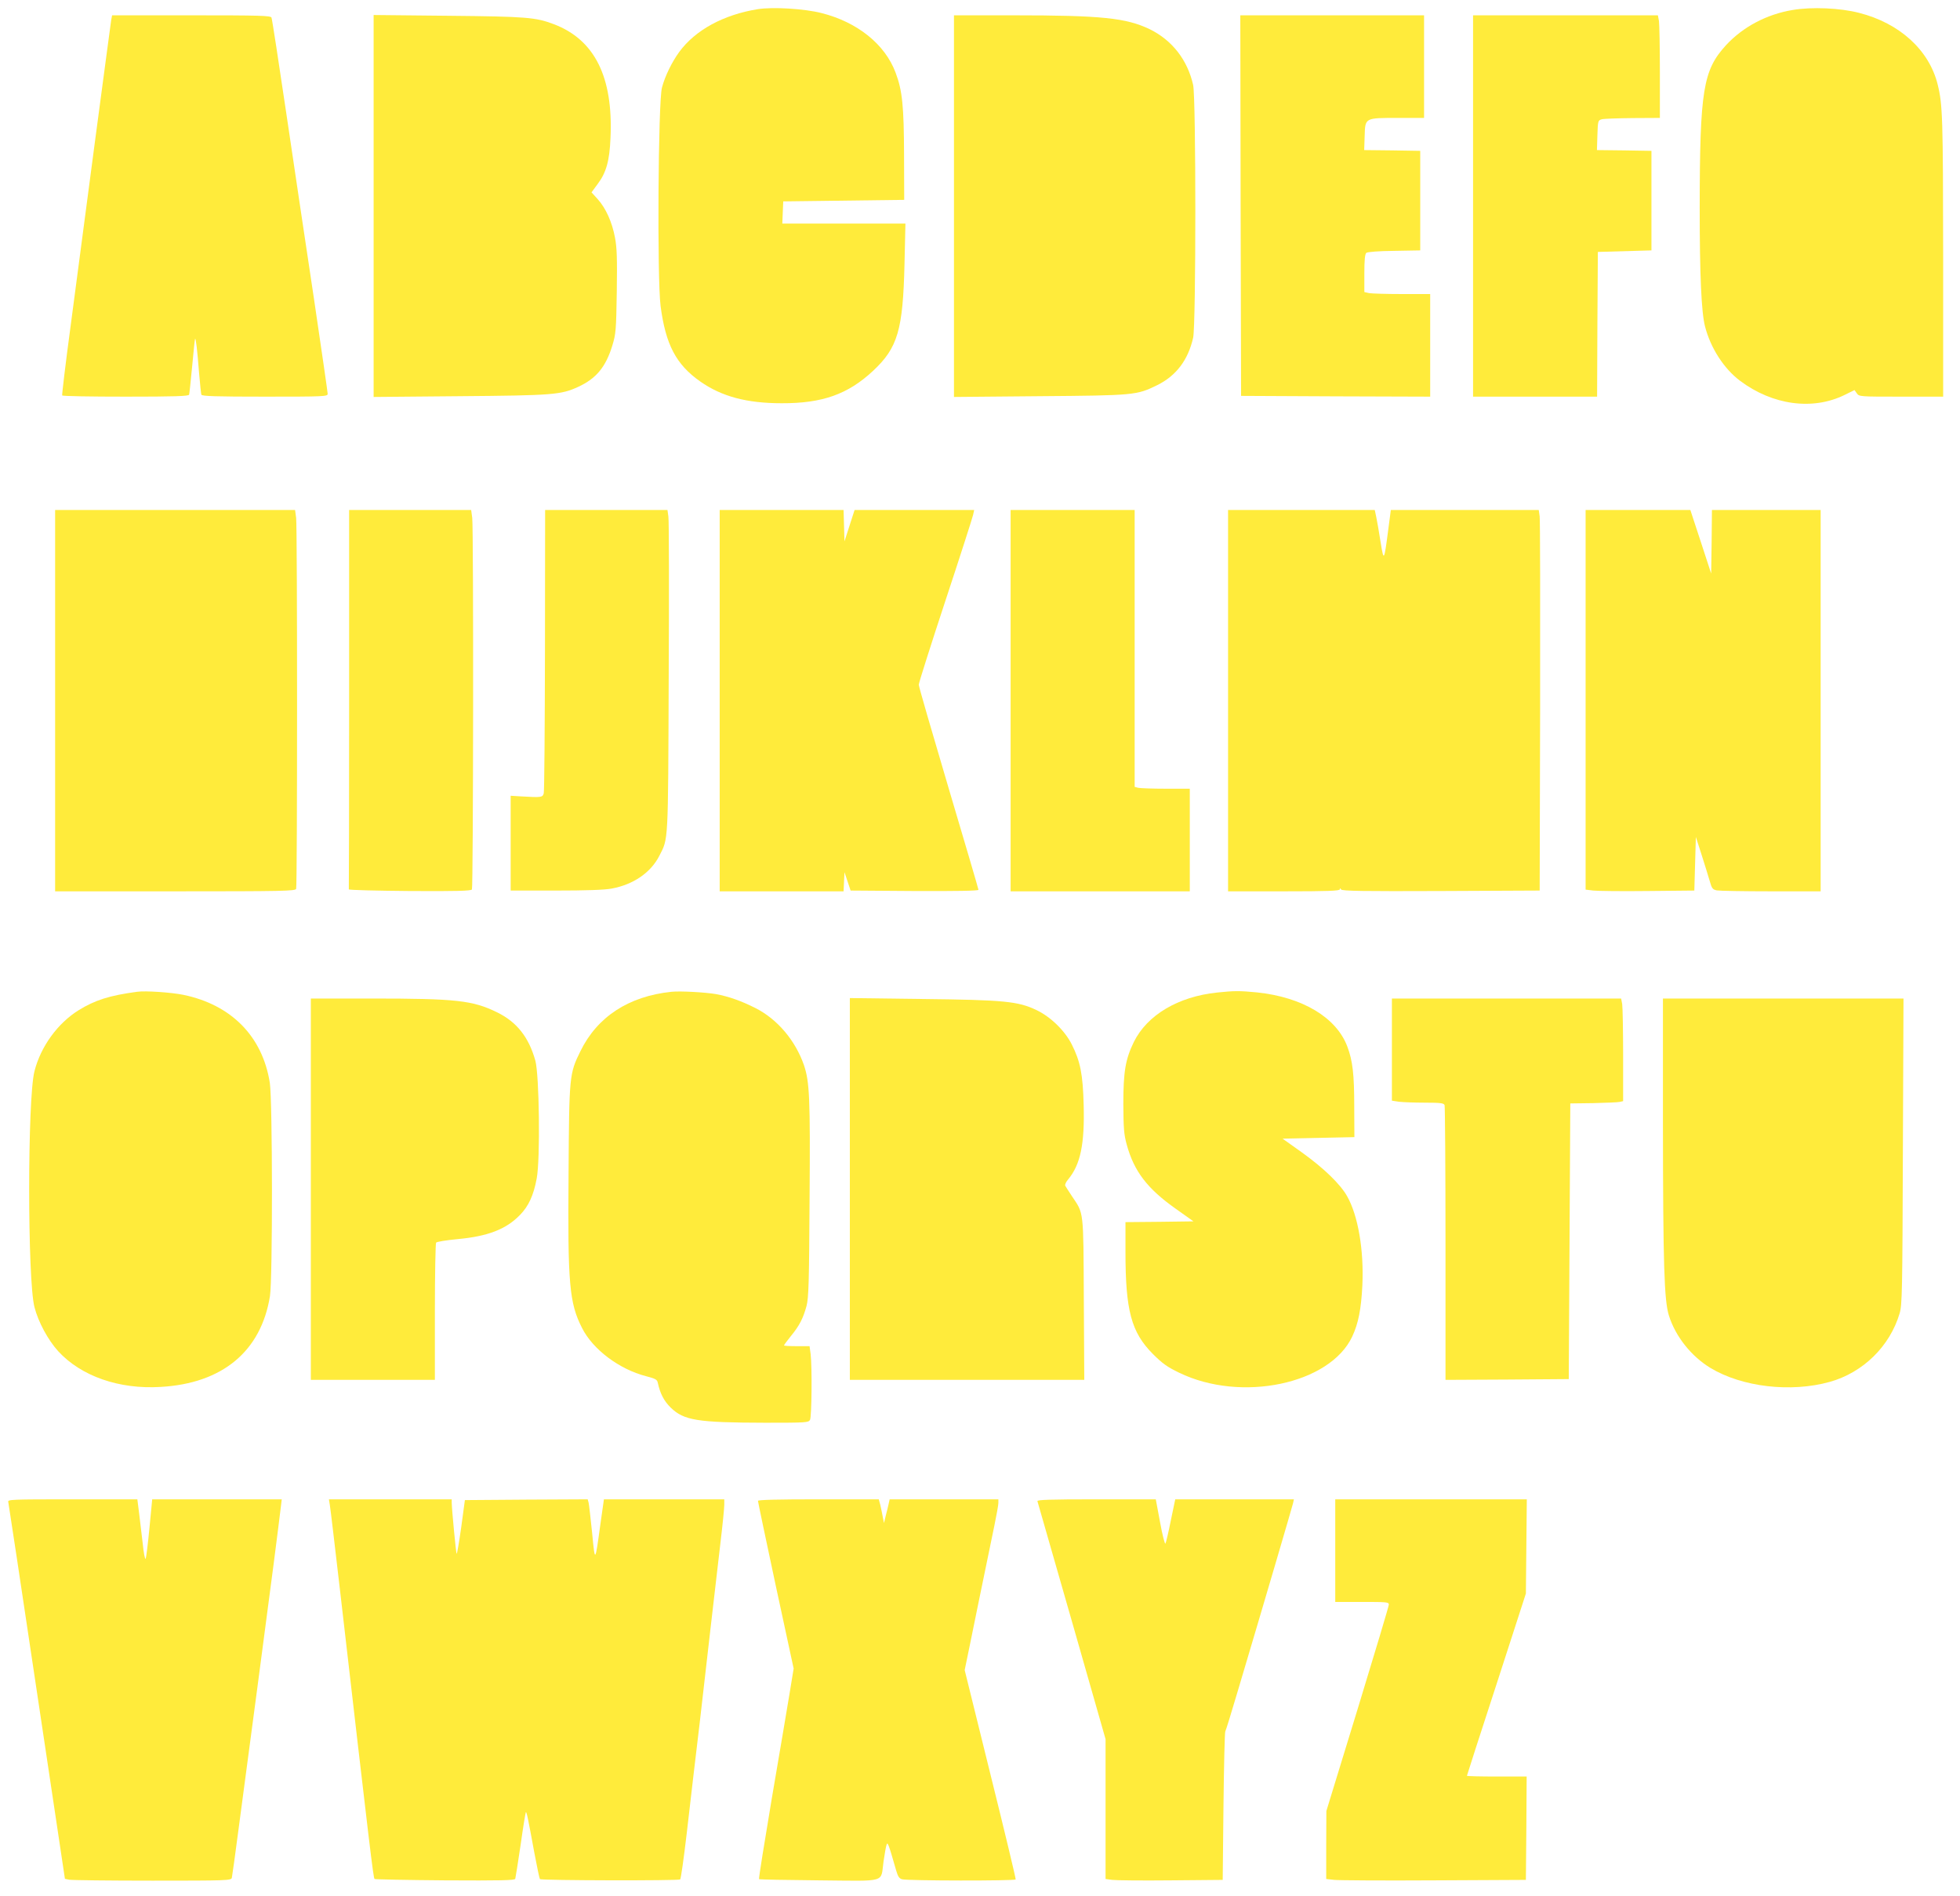
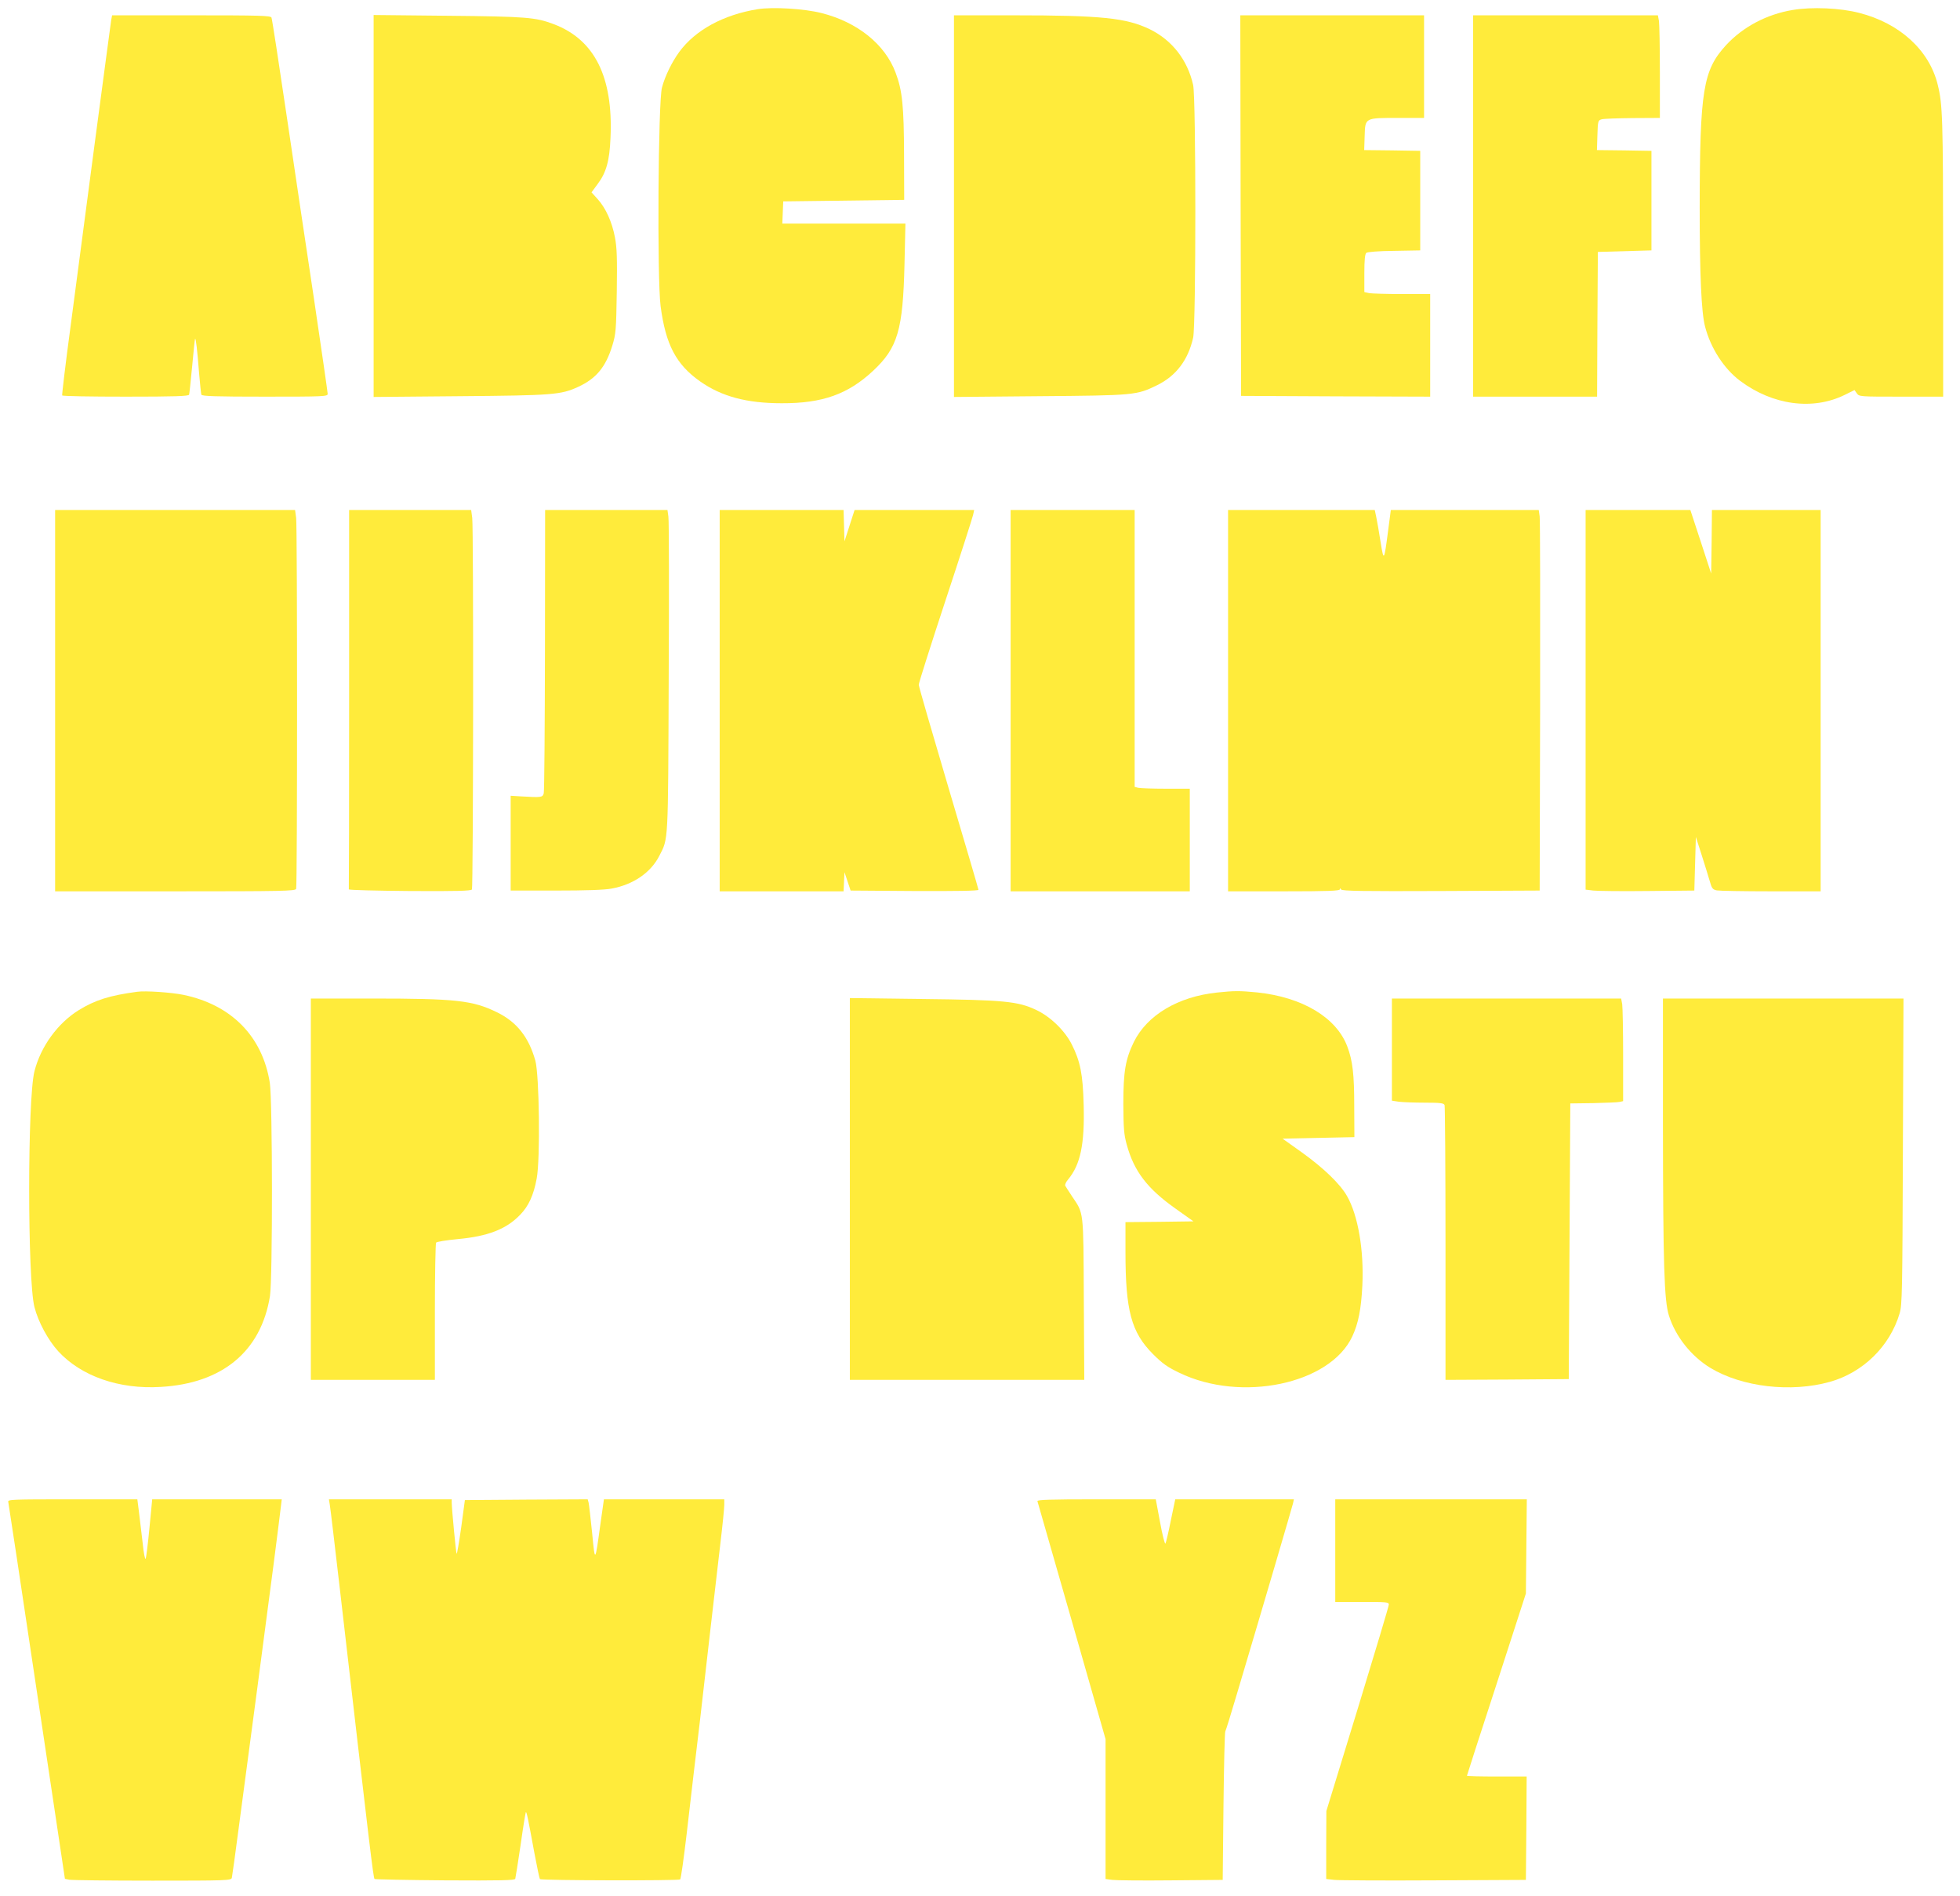
<svg xmlns="http://www.w3.org/2000/svg" version="1.0" width="1280pt" height="1238pt" viewBox="0 0 1280 1238" preserveAspectRatio="xMidYMid meet">
  <g transform="translate(0,1238) scale(0.1,-0.1)" fill="#ffeb3b" stroke="none">
    <path d="M4948 12320 c-223 -36 -407 -136 -512 -279 -48 -66 -93 -157 -113 -233 -25 -94 -32 -1247 -9 -1426 33 -252 101 -382 259 -493 140 -98 303 -142 532 -142 266 -1 433 59 596 211 162 151 196 267 206 700 l6 262 -402 0 -402 0 3 73 3 72 395 5 395 5 -1 295 c-1 315 -11 419 -55 535 -69 186 -250 331 -485 390 -110 28 -317 41 -416 25z" />
    <path d="M11708 12315 c-170 -28 -325 -110 -436 -230 -150 -164 -171 -293 -172 -1060 0 -440 11 -686 35 -777 36 -140 123 -275 228 -354 213 -160 475 -195 683 -93 l65 32 15 -21 c15 -22 20 -22 290 -22 l274 0 0 913 c-1 906 -3 994 -36 1126 -56 225 -249 400 -513 467 -123 32 -308 40 -433 19z" />
    <path d="M726 12248 c-3 -18 -50 -375 -106 -793 -55 -418 -127 -960 -159 -1205 -33 -244 -57 -448 -55 -452 3 -5 190 -8 415 -8 319 0 411 3 414 13 2 6 11 91 20 186 9 96 17 177 19 179 5 5 14 -68 26 -223 6 -71 13 -136 15 -142 3 -10 95 -13 415 -13 384 0 410 1 410 18 0 9 -40 287 -89 617 -50 330 -131 876 -181 1213 -50 337 -93 619 -97 627 -4 13 -77 15 -523 15 l-518 0 -6 -32z" />
    <path d="M2440 11035 l0 -1247 563 5 c608 5 660 9 773 61 117 54 180 129 223 270 23 76 25 99 29 352 3 217 1 287 -12 354 -19 100 -59 190 -113 250 l-40 44 39 53 c57 75 79 153 85 304 18 397 -104 640 -370 741 -119 45 -177 50 -689 55 l-488 5 0 -1247z" />
    <path d="M6230 11034 l0 -1246 558 5 c619 5 635 6 769 72 124 61 202 164 235 310 19 87 19 1562 0 1650 -37 164 -137 292 -283 364 -154 74 -315 91 -891 91 l-388 0 0 -1246z" />
    <path d="M8102 11038 l3 -1243 618 -3 617 -2 0 335 0 335 -184 0 c-101 0 -198 3 -215 6 l-31 7 0 122 c0 89 4 126 13 134 8 6 79 12 183 13 l169 3 0 325 0 325 -183 3 -183 2 3 92 c4 120 -1 118 221 118 l167 0 0 335 0 335 -600 0 -600 0 2 -1242z" />
    <path d="M9620 11035 l0 -1245 405 0 405 0 2 473 3 472 175 5 175 5 0 325 0 325 -178 3 -178 2 3 97 c3 94 4 97 28 104 14 4 105 7 203 8 l177 1 0 298 c0 163 -3 314 -6 335 l-7 37 -603 0 -604 0 0 -1245z" />
    <path d="M360 7805 l0 -1245 784 0 c706 0 784 2 790 16 8 21 8 2354 0 2422 l-7 52 -783 0 -784 0 0 -1245z" />
    <path d="M2280 7815 c0 -679 -1 -1238 -2 -1242 -2 -5 177 -9 396 -11 313 -2 401 1 408 10 9 15 11 2348 2 2426 l-7 52 -398 0 -399 0 0 -1235z" />
    <path d="M3559 8138 c-1 -502 -4 -924 -8 -938 -8 -27 -13 -28 -151 -20 l-65 4 0 -310 0 -309 295 0 c196 0 318 4 365 13 141 26 255 104 311 214 59 117 57 65 61 1163 3 555 2 1028 -2 1052 l-6 43 -400 0 -399 0 -1 -912z" />
    <path d="M4700 7805 l0 -1245 405 0 404 0 3 62 3 63 20 -60 20 -60 418 -3 c269 -1 417 1 417 8 0 5 -88 304 -195 664 -107 361 -195 664 -195 675 0 11 78 257 174 548 96 290 177 543 181 561 l7 32 -390 0 -391 0 -33 -102 -33 -103 -3 103 -3 102 -404 0 -405 0 0 -1245z" />
    <path d="M6600 7805 l0 -1245 585 0 585 0 0 335 0 335 -157 0 c-87 0 -168 3 -180 6 l-23 6 0 904 0 904 -405 0 -405 0 0 -1245z" />
    <path d="M8020 7805 l0 -1245 365 0 c285 0 365 3 365 13 0 9 2 9 8 -1 7 -10 144 -12 653 -10 l644 3 3 1200 c1 660 0 1219 -3 1243 l-6 42 -483 0 -483 0 -18 -137 c-26 -199 -28 -202 -49 -72 -10 63 -22 135 -28 162 l-10 47 -479 0 -479 0 0 -1245z" />
    <path d="M10355 7810 l0 -1239 50 -6 c28 -3 187 -5 355 -3 l305 3 5 175 5 175 37 -115 c20 -63 44 -140 53 -171 14 -50 19 -57 47 -63 17 -3 176 -6 354 -6 l324 0 0 1245 0 1245 -355 0 -355 0 -2 -207 -3 -208 -68 208 -68 207 -342 0 -342 0 0 -1240z" />
    <path d="M895 5904 c-179 -24 -274 -54 -381 -120 -137 -85 -248 -237 -289 -399 -46 -178 -46 -1362 0 -1540 25 -97 88 -214 155 -288 150 -163 398 -250 670 -233 403 23 655 233 713 593 18 115 17 1277 -1 1393 -48 303 -251 509 -564 574 -78 16 -249 28 -303 20z" />
-     <path d="M4385 5904 c-279 -29 -485 -163 -595 -389 -72 -146 -73 -160 -77 -800 -6 -719 5 -843 88 -1006 70 -140 243 -270 418 -315 62 -16 73 -22 77 -44 15 -69 40 -118 84 -161 86 -84 175 -98 617 -99 269 0 283 1 293 19 11 22 14 342 4 429 l-7 52 -83 0 c-46 0 -84 2 -84 5 0 3 20 30 45 61 56 68 80 116 102 196 14 55 17 146 20 698 5 664 0 766 -37 876 -56 160 -172 298 -315 371 -95 48 -178 77 -260 92 -71 12 -233 21 -290 15z" />
    <path d="M7947 5899 c-254 -27 -455 -147 -542 -322 -55 -113 -69 -193 -69 -407 1 -158 4 -197 22 -263 48 -176 135 -289 322 -421 l114 -81 -222 -3 -222 -2 0 -193 c0 -386 38 -526 179 -668 62 -62 94 -85 171 -122 405 -197 985 -75 1131 236 40 86 58 177 66 333 11 230 -28 458 -100 584 -44 78 -151 182 -296 286 l-125 89 235 5 234 5 -1 200 c0 209 -10 298 -45 391 -71 190 -293 323 -590 354 -113 11 -148 11 -262 -1z" />
    <path d="M2030 4615 l0 -1245 405 0 405 0 0 443 c0 243 4 447 8 453 4 6 67 16 140 23 197 18 317 64 408 158 56 57 89 129 109 238 24 124 17 678 -9 770 -43 153 -121 252 -250 315 -159 78 -267 90 -818 90 l-398 0 0 -1245z" />
    <path d="M5550 4616 l0 -1246 766 0 765 0 -3 528 c-3 589 1 554 -78 672 -20 30 -39 60 -43 67 -4 6 4 25 18 41 81 97 109 231 102 487 -5 201 -22 285 -78 396 -45 89 -138 180 -231 224 -120 57 -210 66 -750 72 l-468 6 0 -1247z" />
    <path d="M9090 5526 l0 -333 46 -7 c26 -3 102 -6 169 -6 103 0 124 -3 129 -16 3 -9 6 -416 6 -905 l0 -889 403 2 402 3 5 900 5 900 150 2 c83 2 160 5 173 8 l22 5 0 298 c0 163 -3 314 -6 335 l-7 37 -748 0 -749 0 0 -334z" />
    <path d="M10860 5043 c1 -924 8 -1154 39 -1253 43 -137 146 -266 271 -342 207 -125 526 -162 780 -91 217 61 392 232 456 448 16 55 18 137 21 1058 l4 997 -786 0 -785 0 0 -817z" />
    <path d="M54 2573 c2 -10 87 -568 187 -1240 l183 -1221 29 -6 c16 -3 260 -6 543 -6 480 0 513 1 518 18 2 9 23 156 45 327 23 171 77 580 121 910 104 783 131 997 155 1193 l5 42 -423 0 -423 0 -18 -187 c-10 -104 -21 -194 -25 -201 -4 -7 -13 38 -19 100 -7 62 -18 152 -24 201 l-11 87 -424 0 c-399 0 -424 -1 -419 -17z" />
    <path d="M2154 2553 c4 -21 33 -270 66 -553 199 -1724 218 -1881 226 -1889 3 -3 210 -7 460 -9 364 -2 455 0 459 10 2 7 18 107 35 222 16 115 32 211 34 213 5 5 14 -38 56 -267 17 -90 33 -167 36 -170 9 -9 907 -11 916 -2 5 5 24 141 43 303 19 162 39 332 44 379 6 47 24 202 41 345 38 337 104 904 135 1171 14 116 25 228 25 248 l0 36 -393 0 -393 0 -23 -162 c-35 -256 -35 -255 -54 -58 -10 96 -20 185 -23 198 l-6 22 -401 -2 -401 -3 -24 -178 c-14 -98 -27 -175 -30 -173 -4 5 -31 285 -32 334 l0 22 -401 0 -401 0 6 -37z" />
-     <path d="M4950 2580 c0 -6 52 -254 116 -553 l117 -542 -27 -165 c-15 -91 -67 -399 -116 -685 -48 -286 -86 -522 -83 -525 2 -3 179 -6 393 -8 449 -4 400 -18 420 123 7 50 16 99 20 110 7 20 13 4 63 -170 11 -38 20 -51 38 -56 33 -10 737 -11 742 -1 2 4 -72 313 -165 687 l-168 680 35 170 c30 150 74 361 159 774 14 68 26 134 26 147 l0 24 -355 0 -355 0 -6 -27 c-3 -16 -12 -50 -19 -78 l-12 -50 -8 40 c-4 22 -11 57 -16 78 l-10 37 -394 0 c-261 0 -395 -3 -395 -10z" />
    <path d="M6775 2578 c2 -7 103 -360 225 -784 l220 -770 0 -456 0 -457 43 -6 c23 -3 195 -5 382 -3 l340 3 5 480 c3 264 8 485 12 490 4 6 38 117 76 245 178 597 360 1218 366 1243 l6 27 -387 0 -388 0 -29 -139 c-15 -76 -31 -143 -35 -150 -4 -6 -20 56 -35 139 l-28 150 -389 0 c-306 0 -387 -3 -384 -12z" />
    <path d="M8720 2255 l0 -335 175 0 c160 0 175 -1 175 -17 0 -10 -92 -317 -204 -683 l-204 -665 -1 -222 0 -222 52 -6 c29 -3 322 -5 652 -3 l600 3 3 338 2 337 -195 0 c-107 0 -195 2 -195 5 0 3 87 272 193 597 l192 593 3 308 3 307 -626 0 -625 0 0 -335z" />
  </g>
</svg>